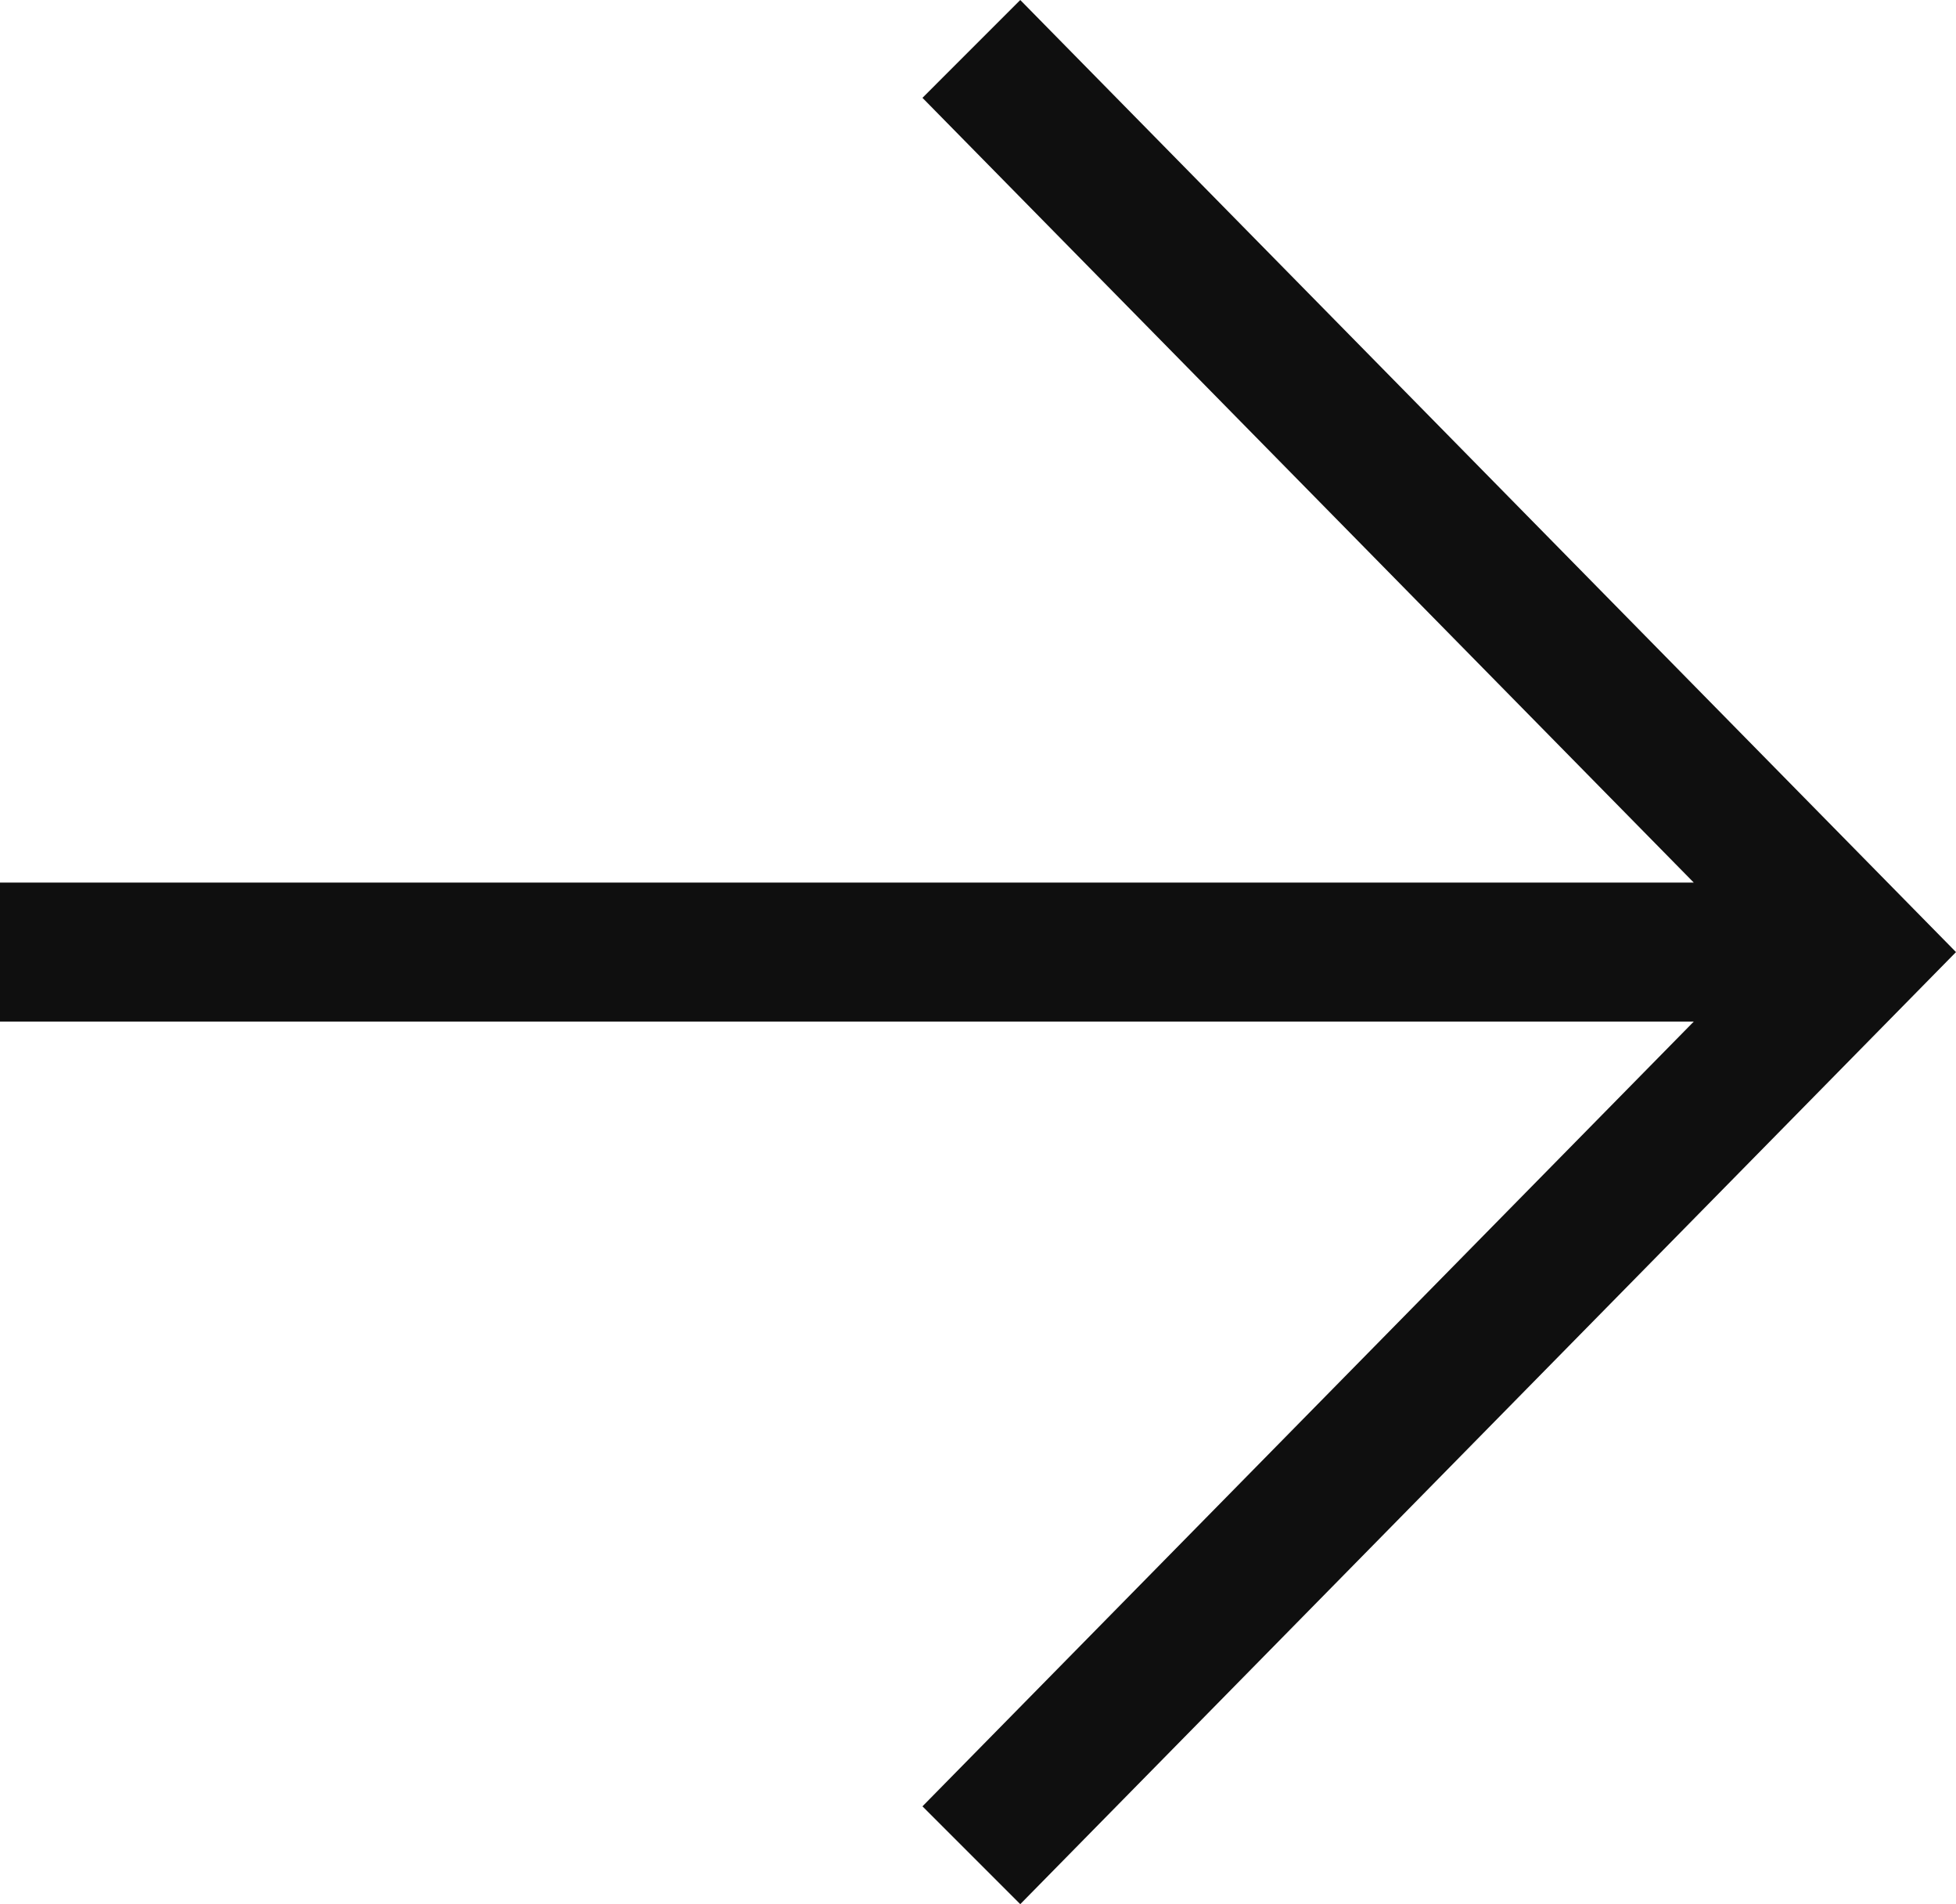
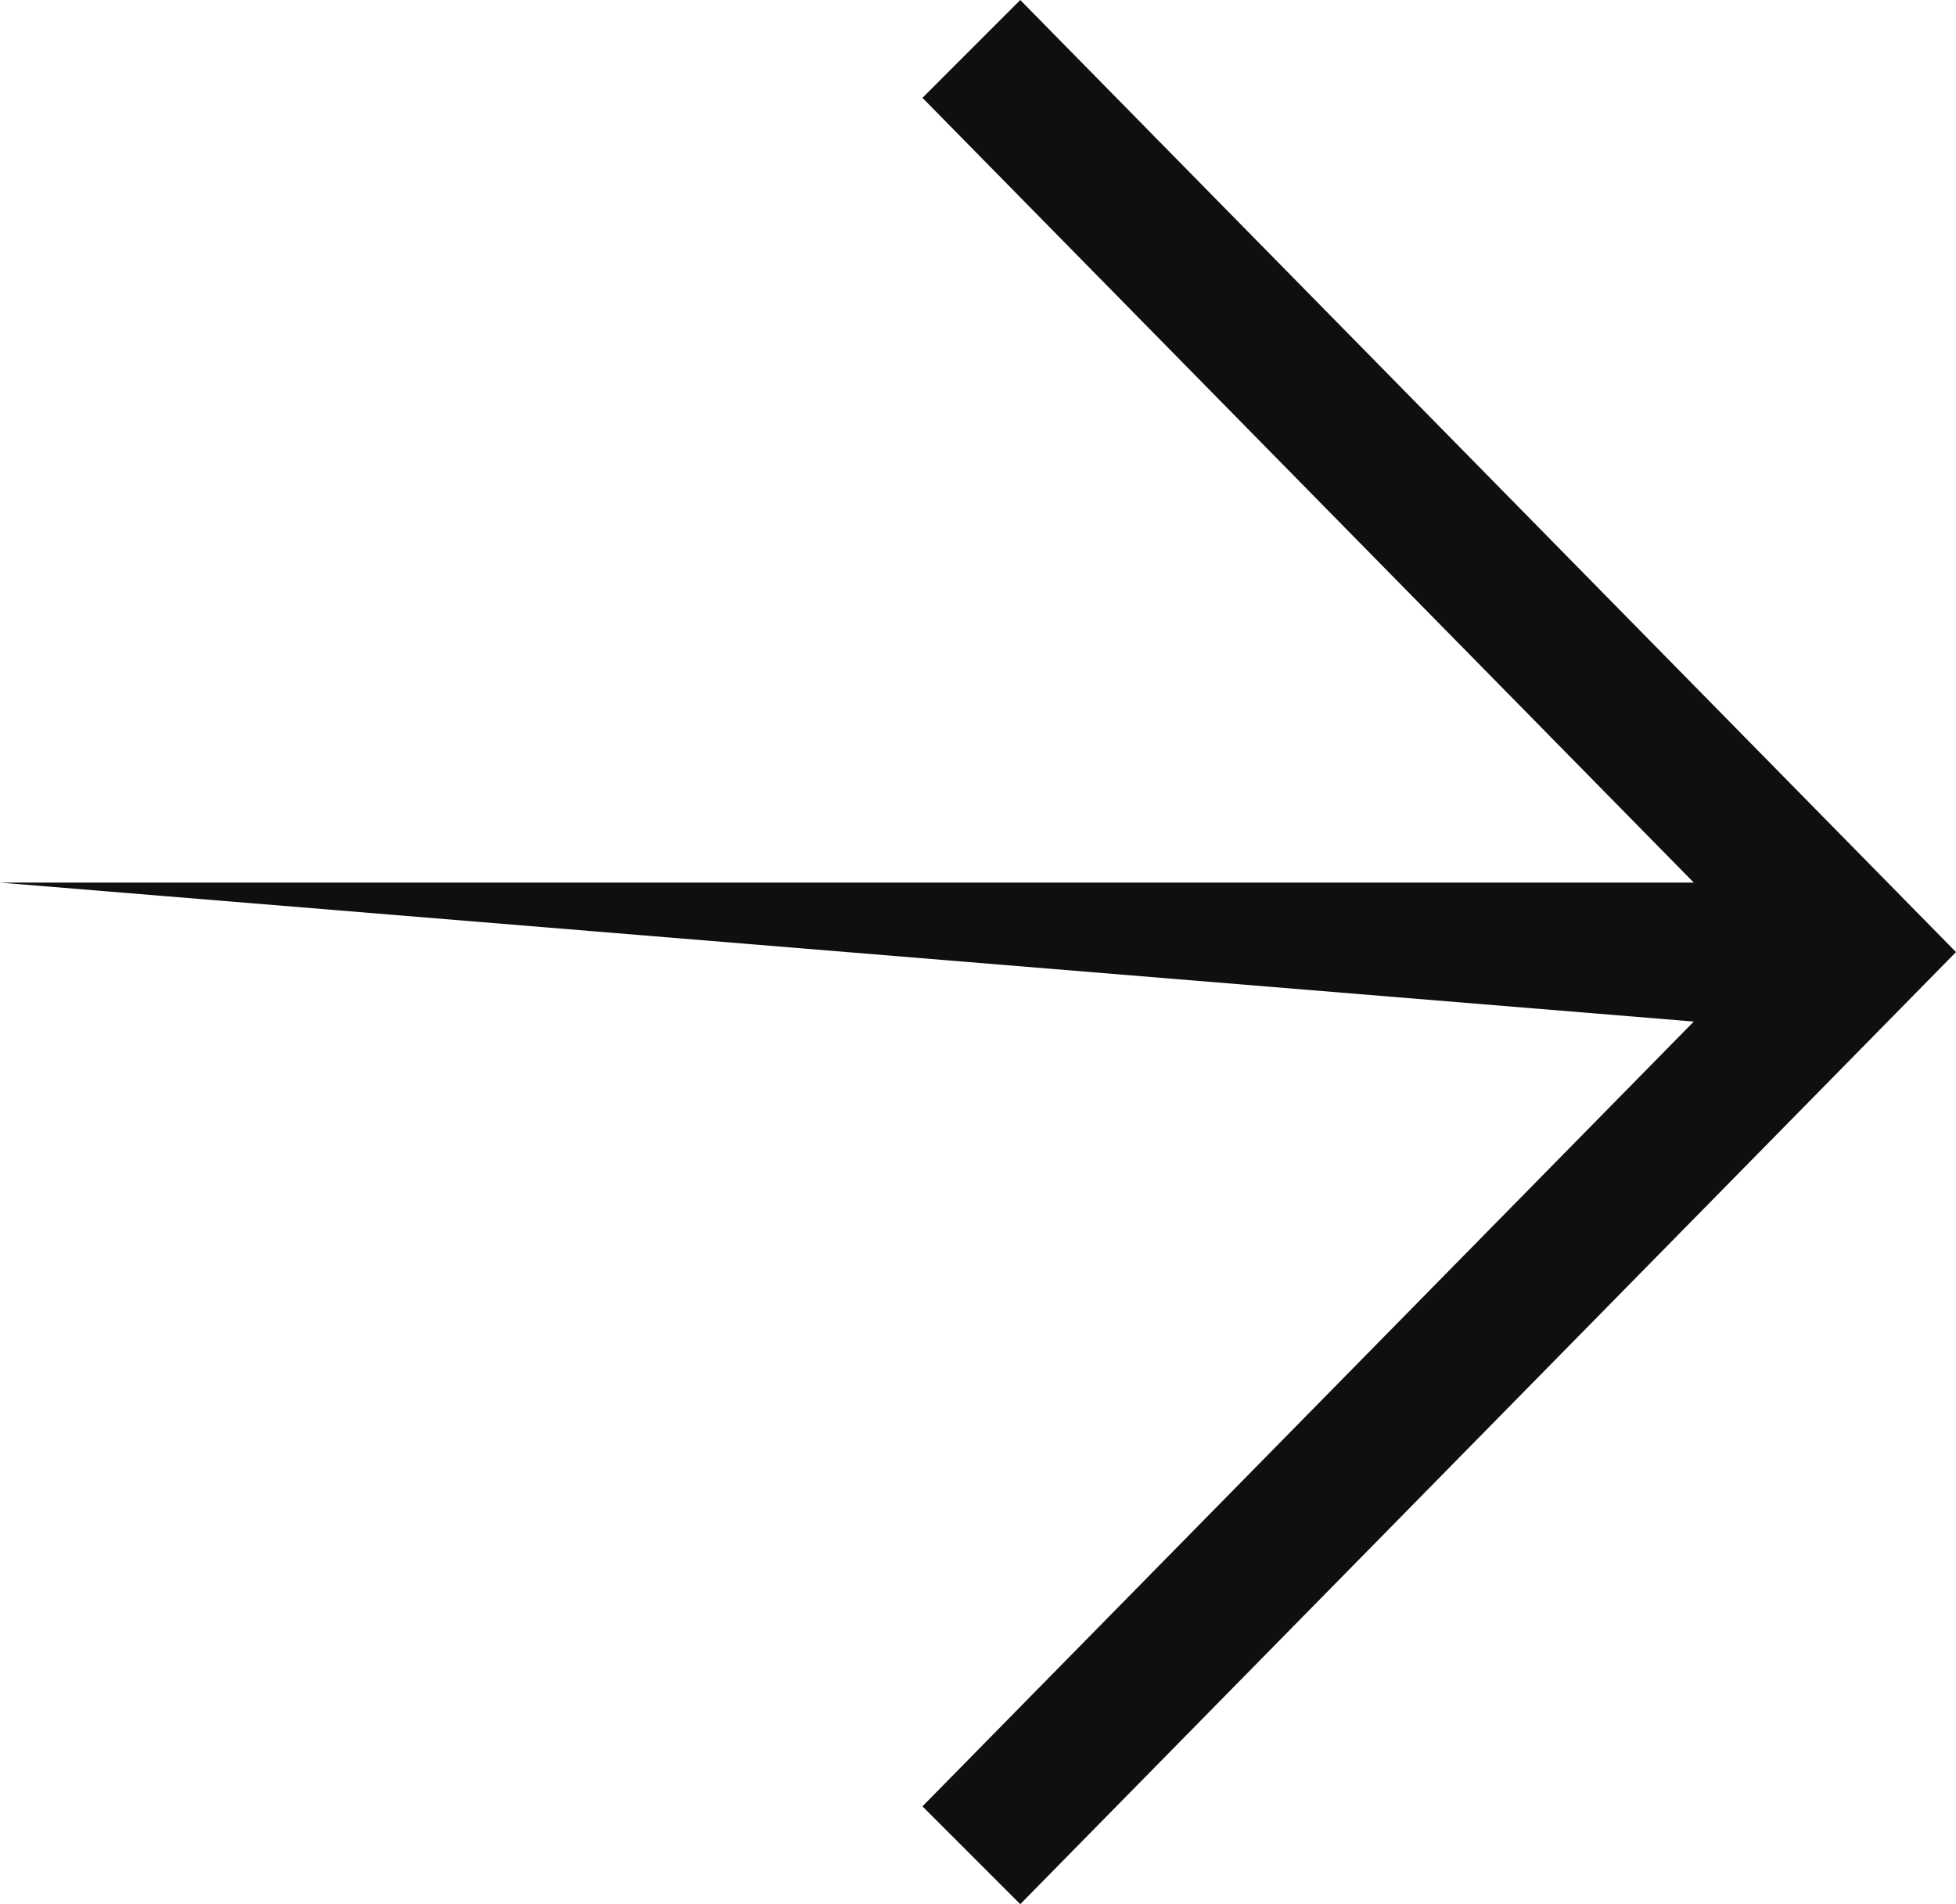
<svg xmlns="http://www.w3.org/2000/svg" width="38" height="37" viewBox="0 0 38 37" fill="none">
-   <path fill-rule="evenodd" clip-rule="evenodd" d="M19.821 37L38 18.5L19.821 5.96047e-07L17.921 1.901L32.906 17.15L0 17.15L0 19.85L32.906 19.85L17.921 35.099L19.821 37Z" fill="#0F0F0F" />
+   <path fill-rule="evenodd" clip-rule="evenodd" d="M19.821 37L38 18.5L19.821 5.96047e-07L17.921 1.901L32.906 17.15L0 17.15L32.906 19.85L17.921 35.099L19.821 37Z" fill="#0F0F0F" />
</svg>